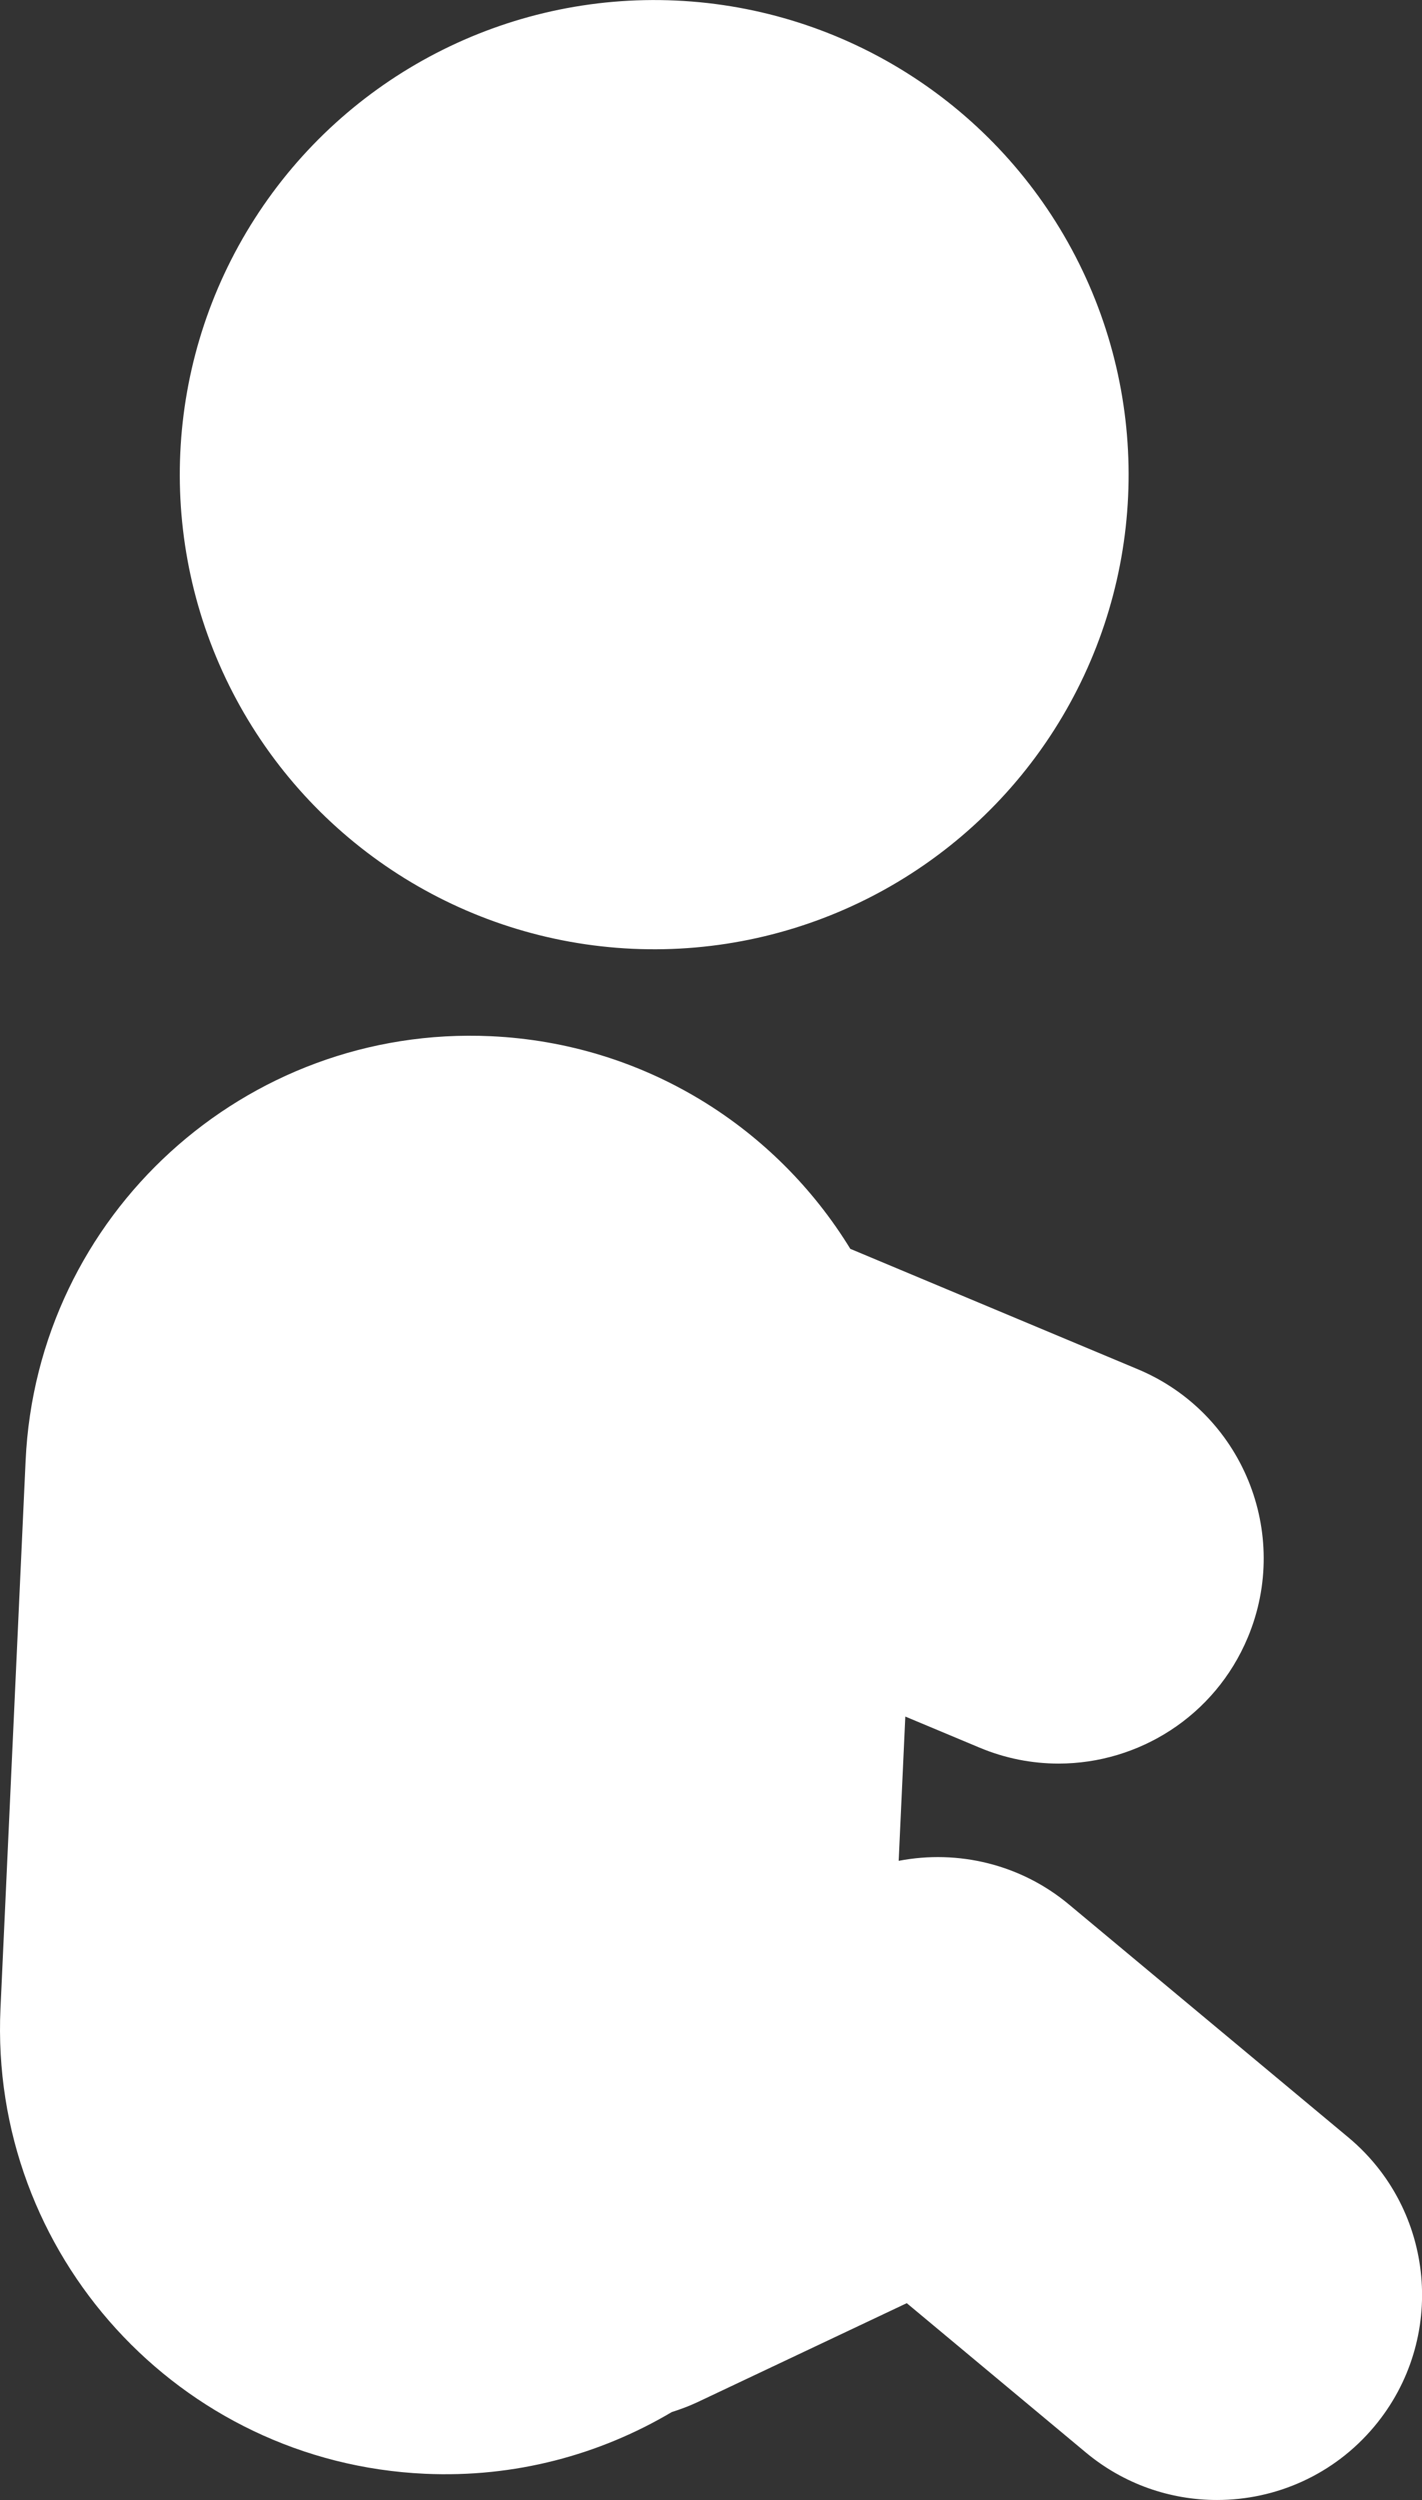
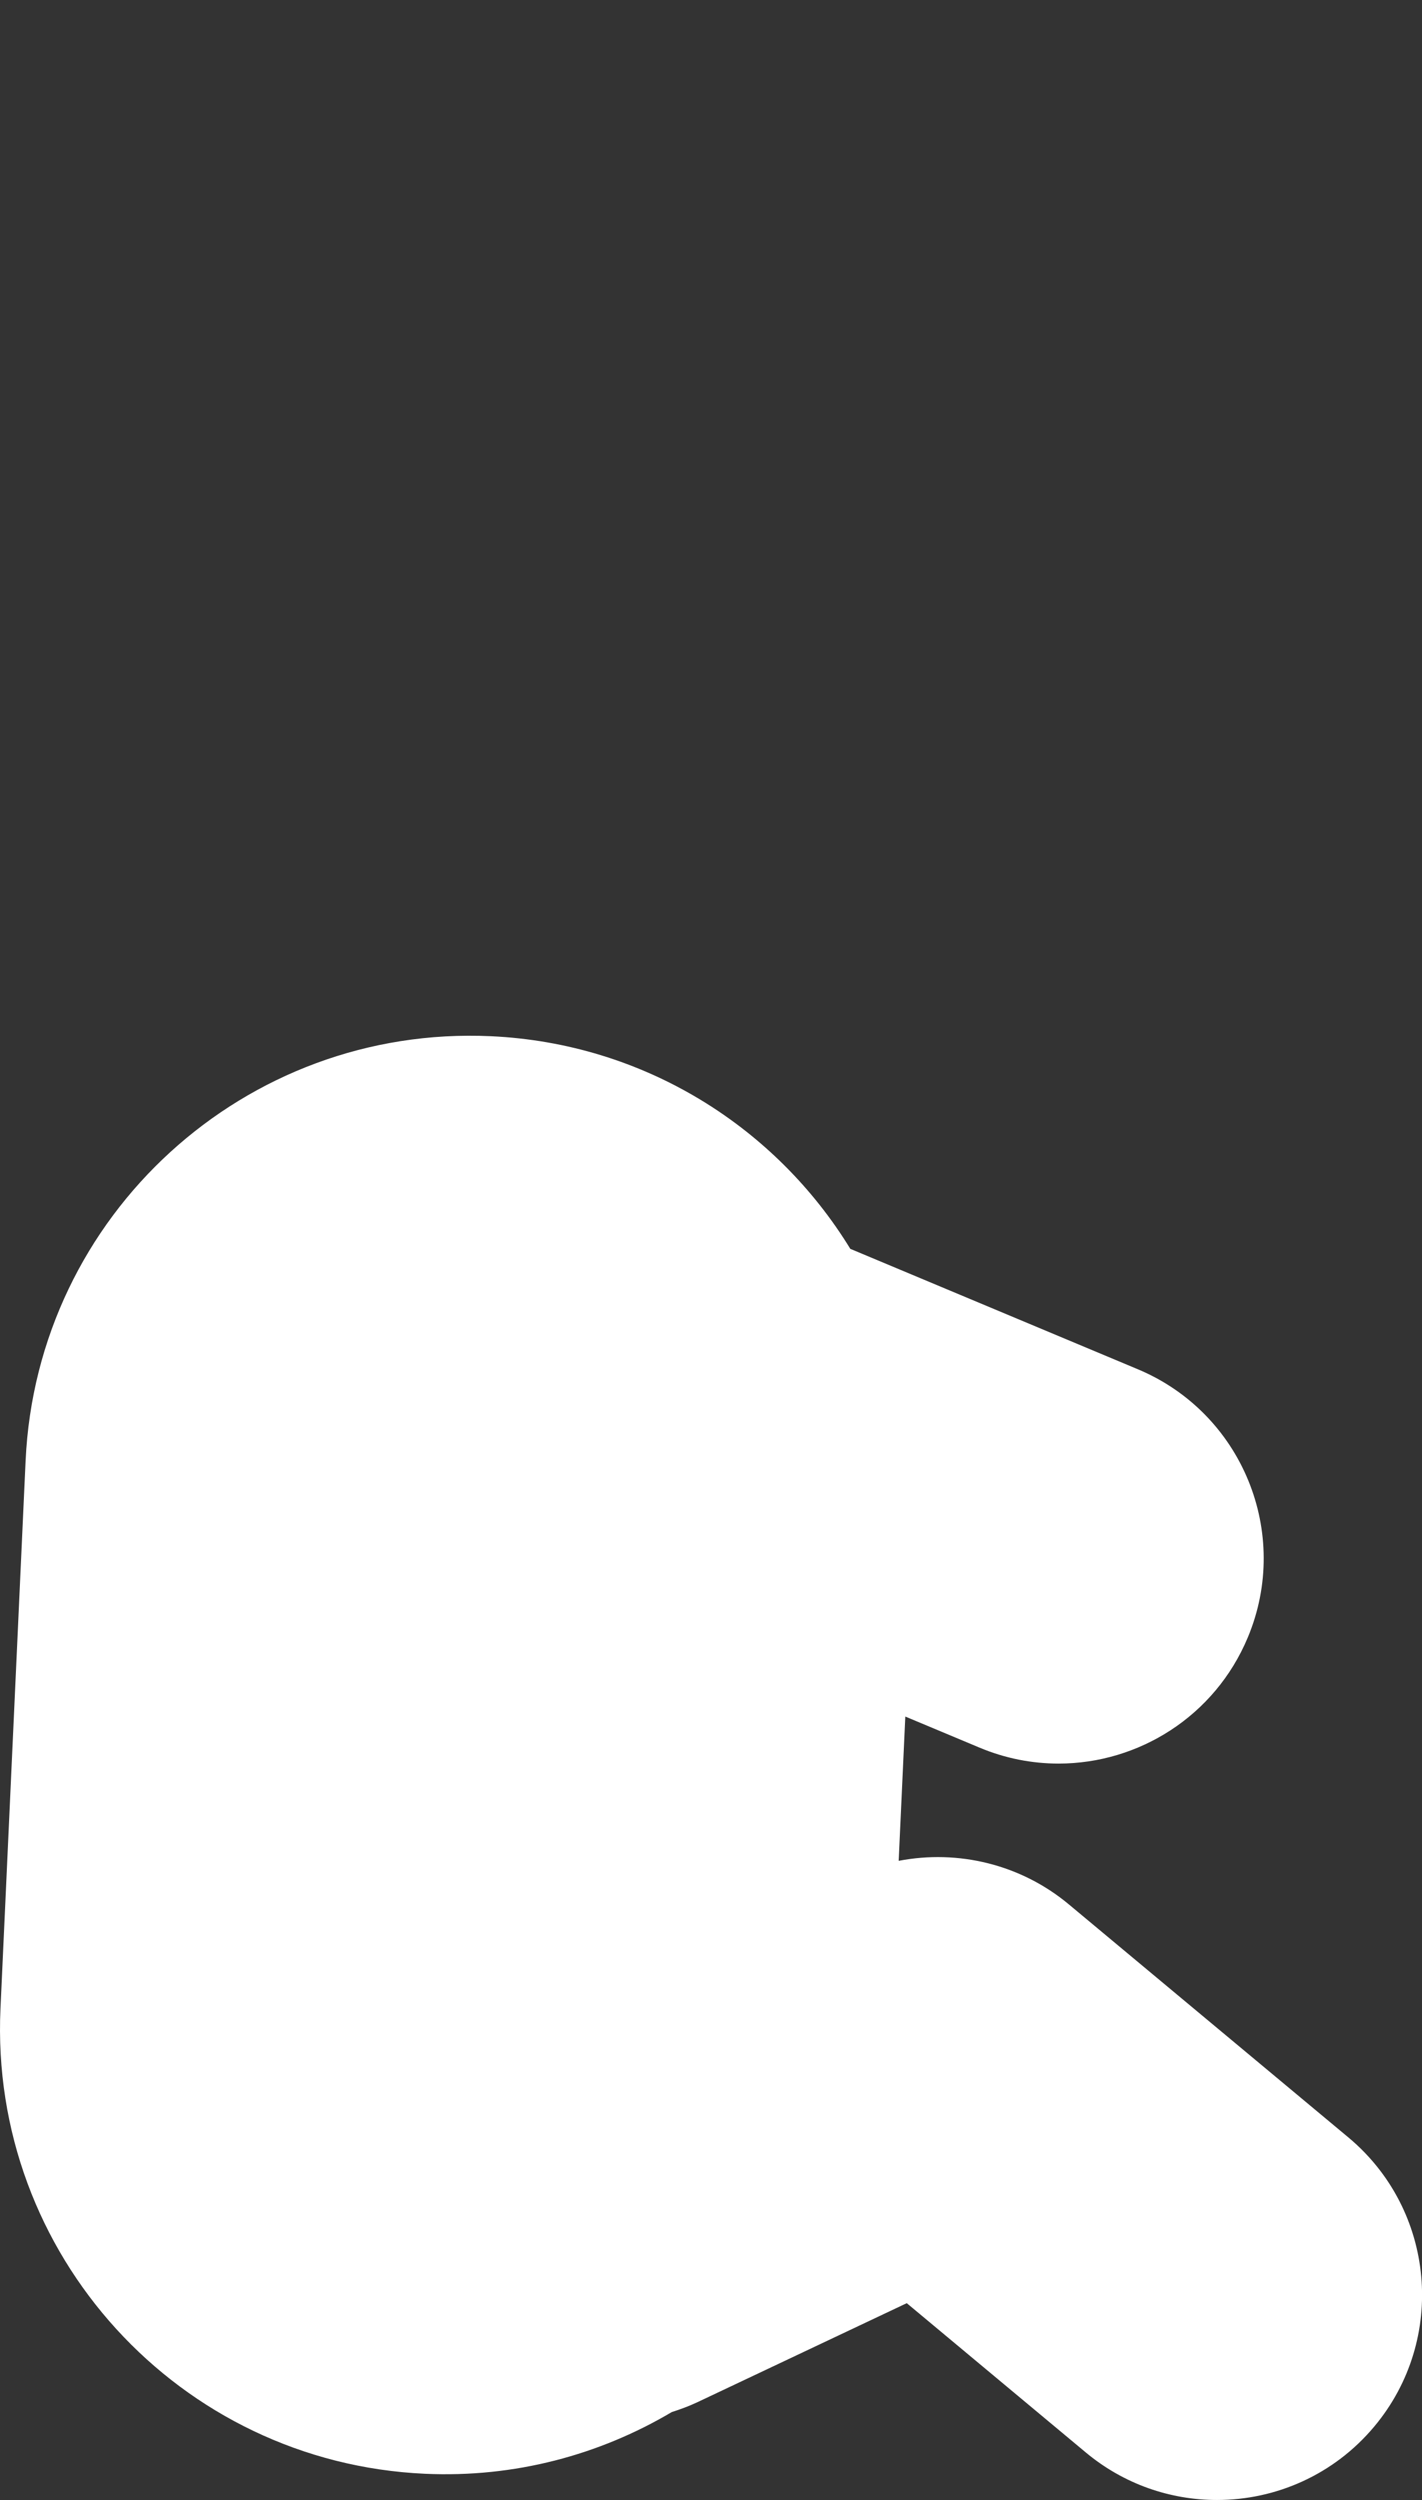
<svg xmlns="http://www.w3.org/2000/svg" version="1.1" x="0px" y="0px" viewBox="0 0 38.153 67.042" style="enable-background:new 0 0 38.153 67.042;" xml:space="preserve">
  <rect x="0" y="0" width="38.153" height="67.042" fill="#333333" stroke="none" />
  <style type="text/css">
	path, g, ellipse {
		fill: white;
	} 
</style>
  <g>
-     <ellipse transform="matrix(0.046 -0.999 0.999 0.046 4.03 29.675)" cx="17.549" cy="12.728" rx="12.727" ry="12.728" />
    <path d="M11.399,66.339c2.414,0.111,4.689-0.508,6.624-1.654c0.231-0.074,0.46-0.158,0.686-0.264l5.62-2.657l4.804,4.004   c1.028,0.856,2.276,1.274,3.518,1.274c1.576,0.001,3.141-0.673,4.229-1.979c1.944-2.332,1.63-5.801-0.705-7.746l-7.501-6.25   c-1.285-1.07-2.965-1.473-4.562-1.165l0.178-3.869l1.991,0.833c0.694,0.291,1.413,0.428,2.121,0.428   c2.151,0,4.193-1.271,5.076-3.38c1.173-2.801-0.148-6.023-2.95-7.195l-7.714-3.229c-2-3.265-5.532-5.513-9.645-5.702   C6.577,27.485,0.989,32.583,0.687,39.173L0.013,53.86C-0.29,60.45,4.808,66.038,11.399,66.339z" />
  </g>
</svg>